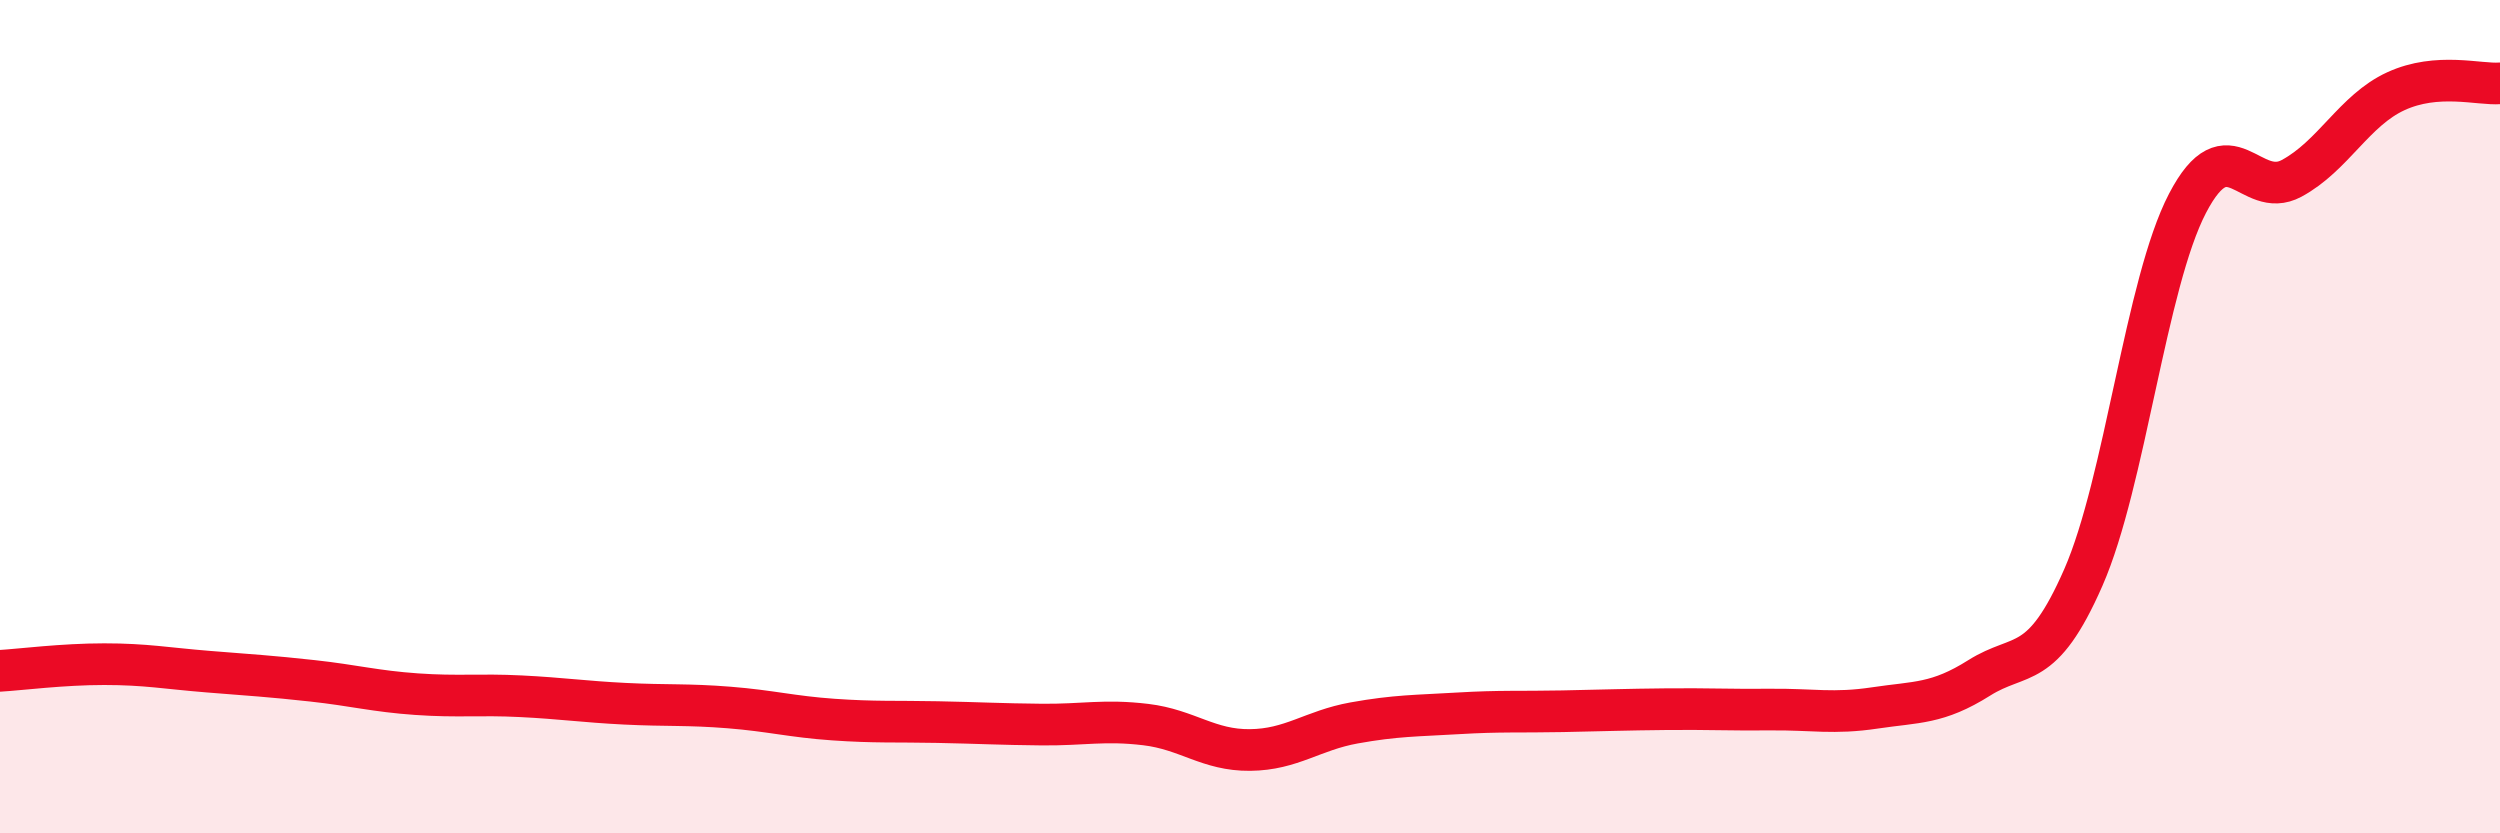
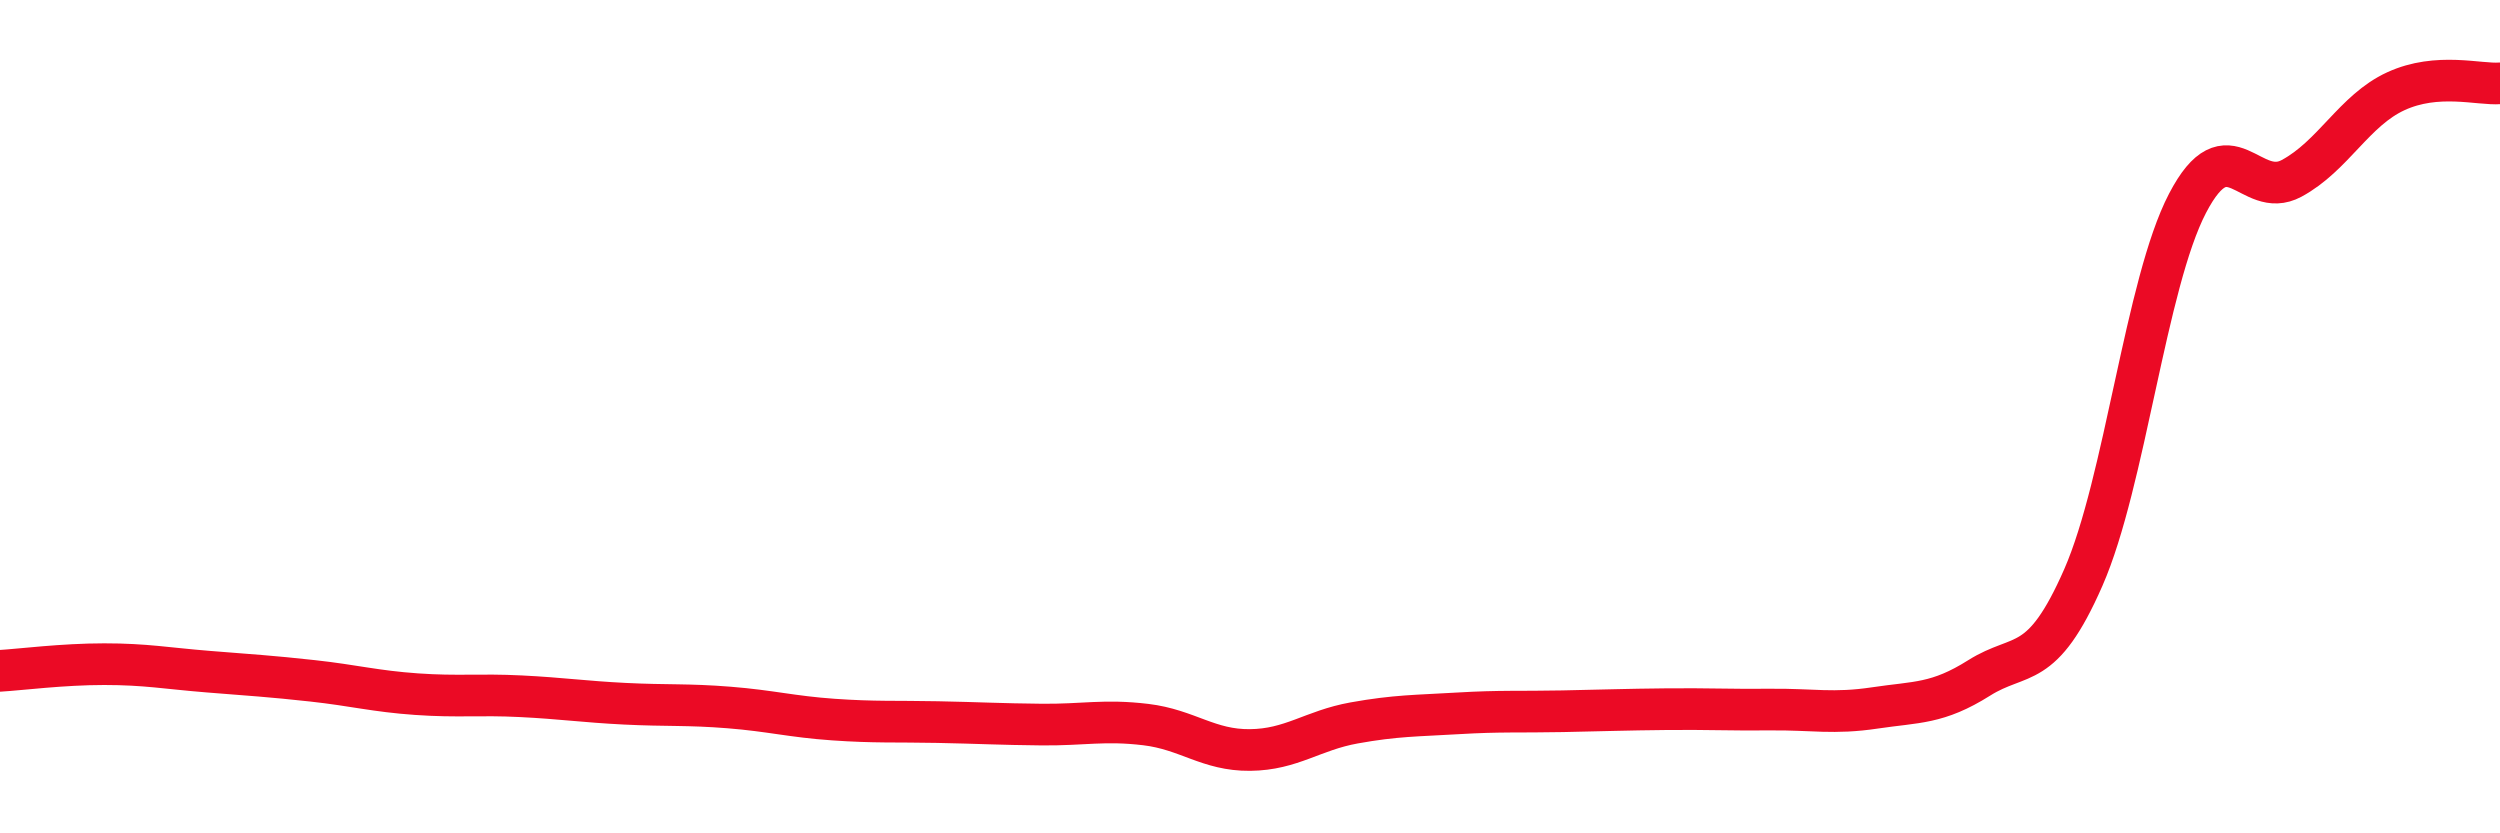
<svg xmlns="http://www.w3.org/2000/svg" width="60" height="20" viewBox="0 0 60 20">
-   <path d="M 0,16.1 C 0.5,16.07 1.5,15.94 2.5,15.94 C 3.5,15.94 4,16.04 5,16.12 C 6,16.2 6.5,16.23 7.5,16.34 C 8.5,16.45 9,16.59 10,16.66 C 11,16.73 11.5,16.66 12.5,16.71 C 13.5,16.76 14,16.84 15,16.89 C 16,16.94 16.5,16.9 17.5,16.98 C 18.5,17.06 19,17.2 20,17.27 C 21,17.34 21.5,17.31 22.5,17.33 C 23.5,17.35 24,17.38 25,17.39 C 26,17.4 26.5,17.27 27.5,17.39 C 28.5,17.51 29,18.01 30,18 C 31,17.99 31.5,17.53 32.5,17.35 C 33.5,17.17 34,17.18 35,17.12 C 36,17.06 36.5,17.09 37.5,17.07 C 38.5,17.05 39,17.03 40,17.02 C 41,17.01 41.5,17.04 42.5,17.03 C 43.5,17.02 44,17.14 45,16.99 C 46,16.84 46.5,16.9 47.5,16.27 C 48.5,15.64 49,16.14 50,13.86 C 51,11.58 51.5,6.8 52.5,4.88 C 53.5,2.96 54,4.82 55,4.28 C 56,3.74 56.5,2.65 57.5,2.19 C 58.5,1.73 59.5,2.04 60,2L60 20L0 20Z" fill="#EB0A25" opacity="0.1" stroke-linecap="round" stroke-linejoin="round" />
  <path d="M 0,16.1 C 0.5,16.07 1.5,15.94 2.5,15.94 C 3.5,15.94 4,16.04 5,16.12 C 6,16.2 6.5,16.23 7.5,16.34 C 8.5,16.45 9,16.59 10,16.66 C 11,16.73 11.5,16.66 12.5,16.71 C 13.5,16.76 14,16.84 15,16.89 C 16,16.94 16.5,16.9 17.5,16.98 C 18.5,17.06 19,17.2 20,17.27 C 21,17.34 21.5,17.31 22.5,17.33 C 23.5,17.35 24,17.38 25,17.39 C 26,17.4 26.5,17.27 27.5,17.39 C 28.5,17.51 29,18.01 30,18 C 31,17.99 31.5,17.53 32.5,17.35 C 33.5,17.17 34,17.18 35,17.12 C 36,17.06 36.5,17.09 37.5,17.07 C 38.5,17.05 39,17.03 40,17.02 C 41,17.01 41.5,17.04 42.5,17.03 C 43.5,17.02 44,17.14 45,16.99 C 46,16.84 46.5,16.9 47.5,16.27 C 48.5,15.64 49,16.14 50,13.86 C 51,11.58 51.5,6.8 52.5,4.88 C 53.5,2.96 54,4.82 55,4.28 C 56,3.74 56.5,2.65 57.5,2.19 C 58.5,1.73 59.5,2.04 60,2" stroke="#EB0A25" stroke-width="1" fill="none" stroke-linecap="round" stroke-linejoin="round" />
</svg>